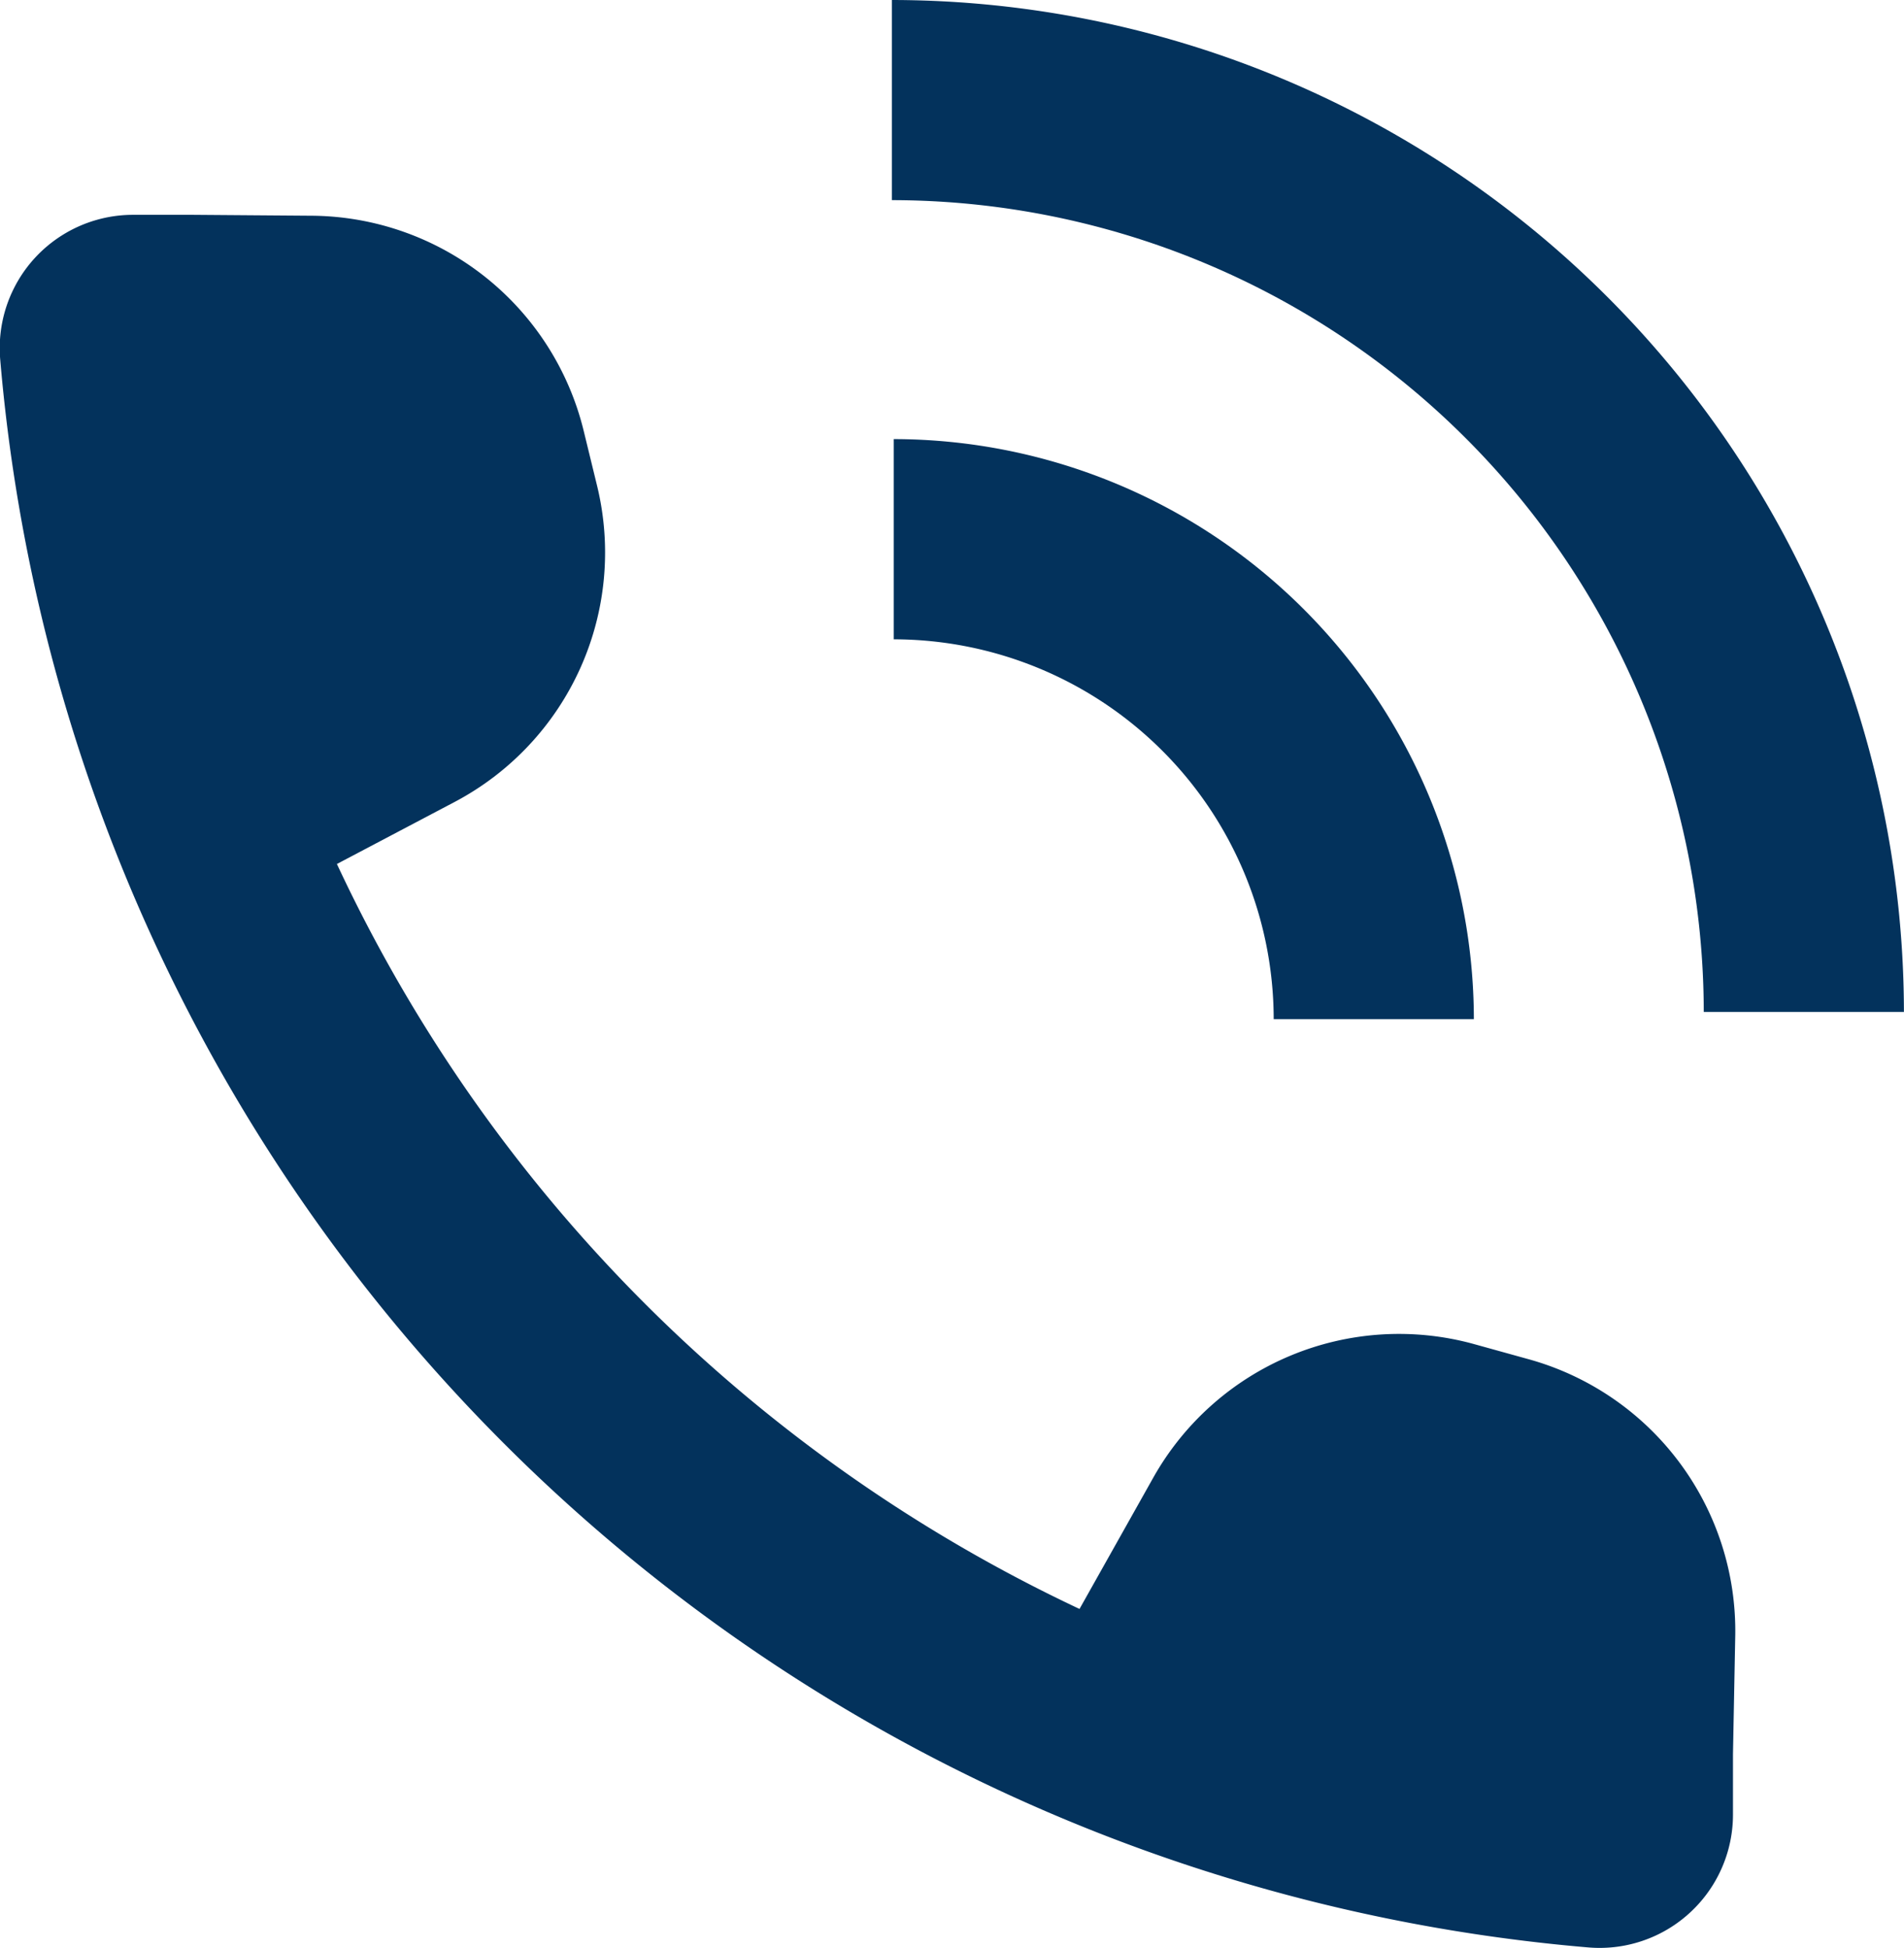
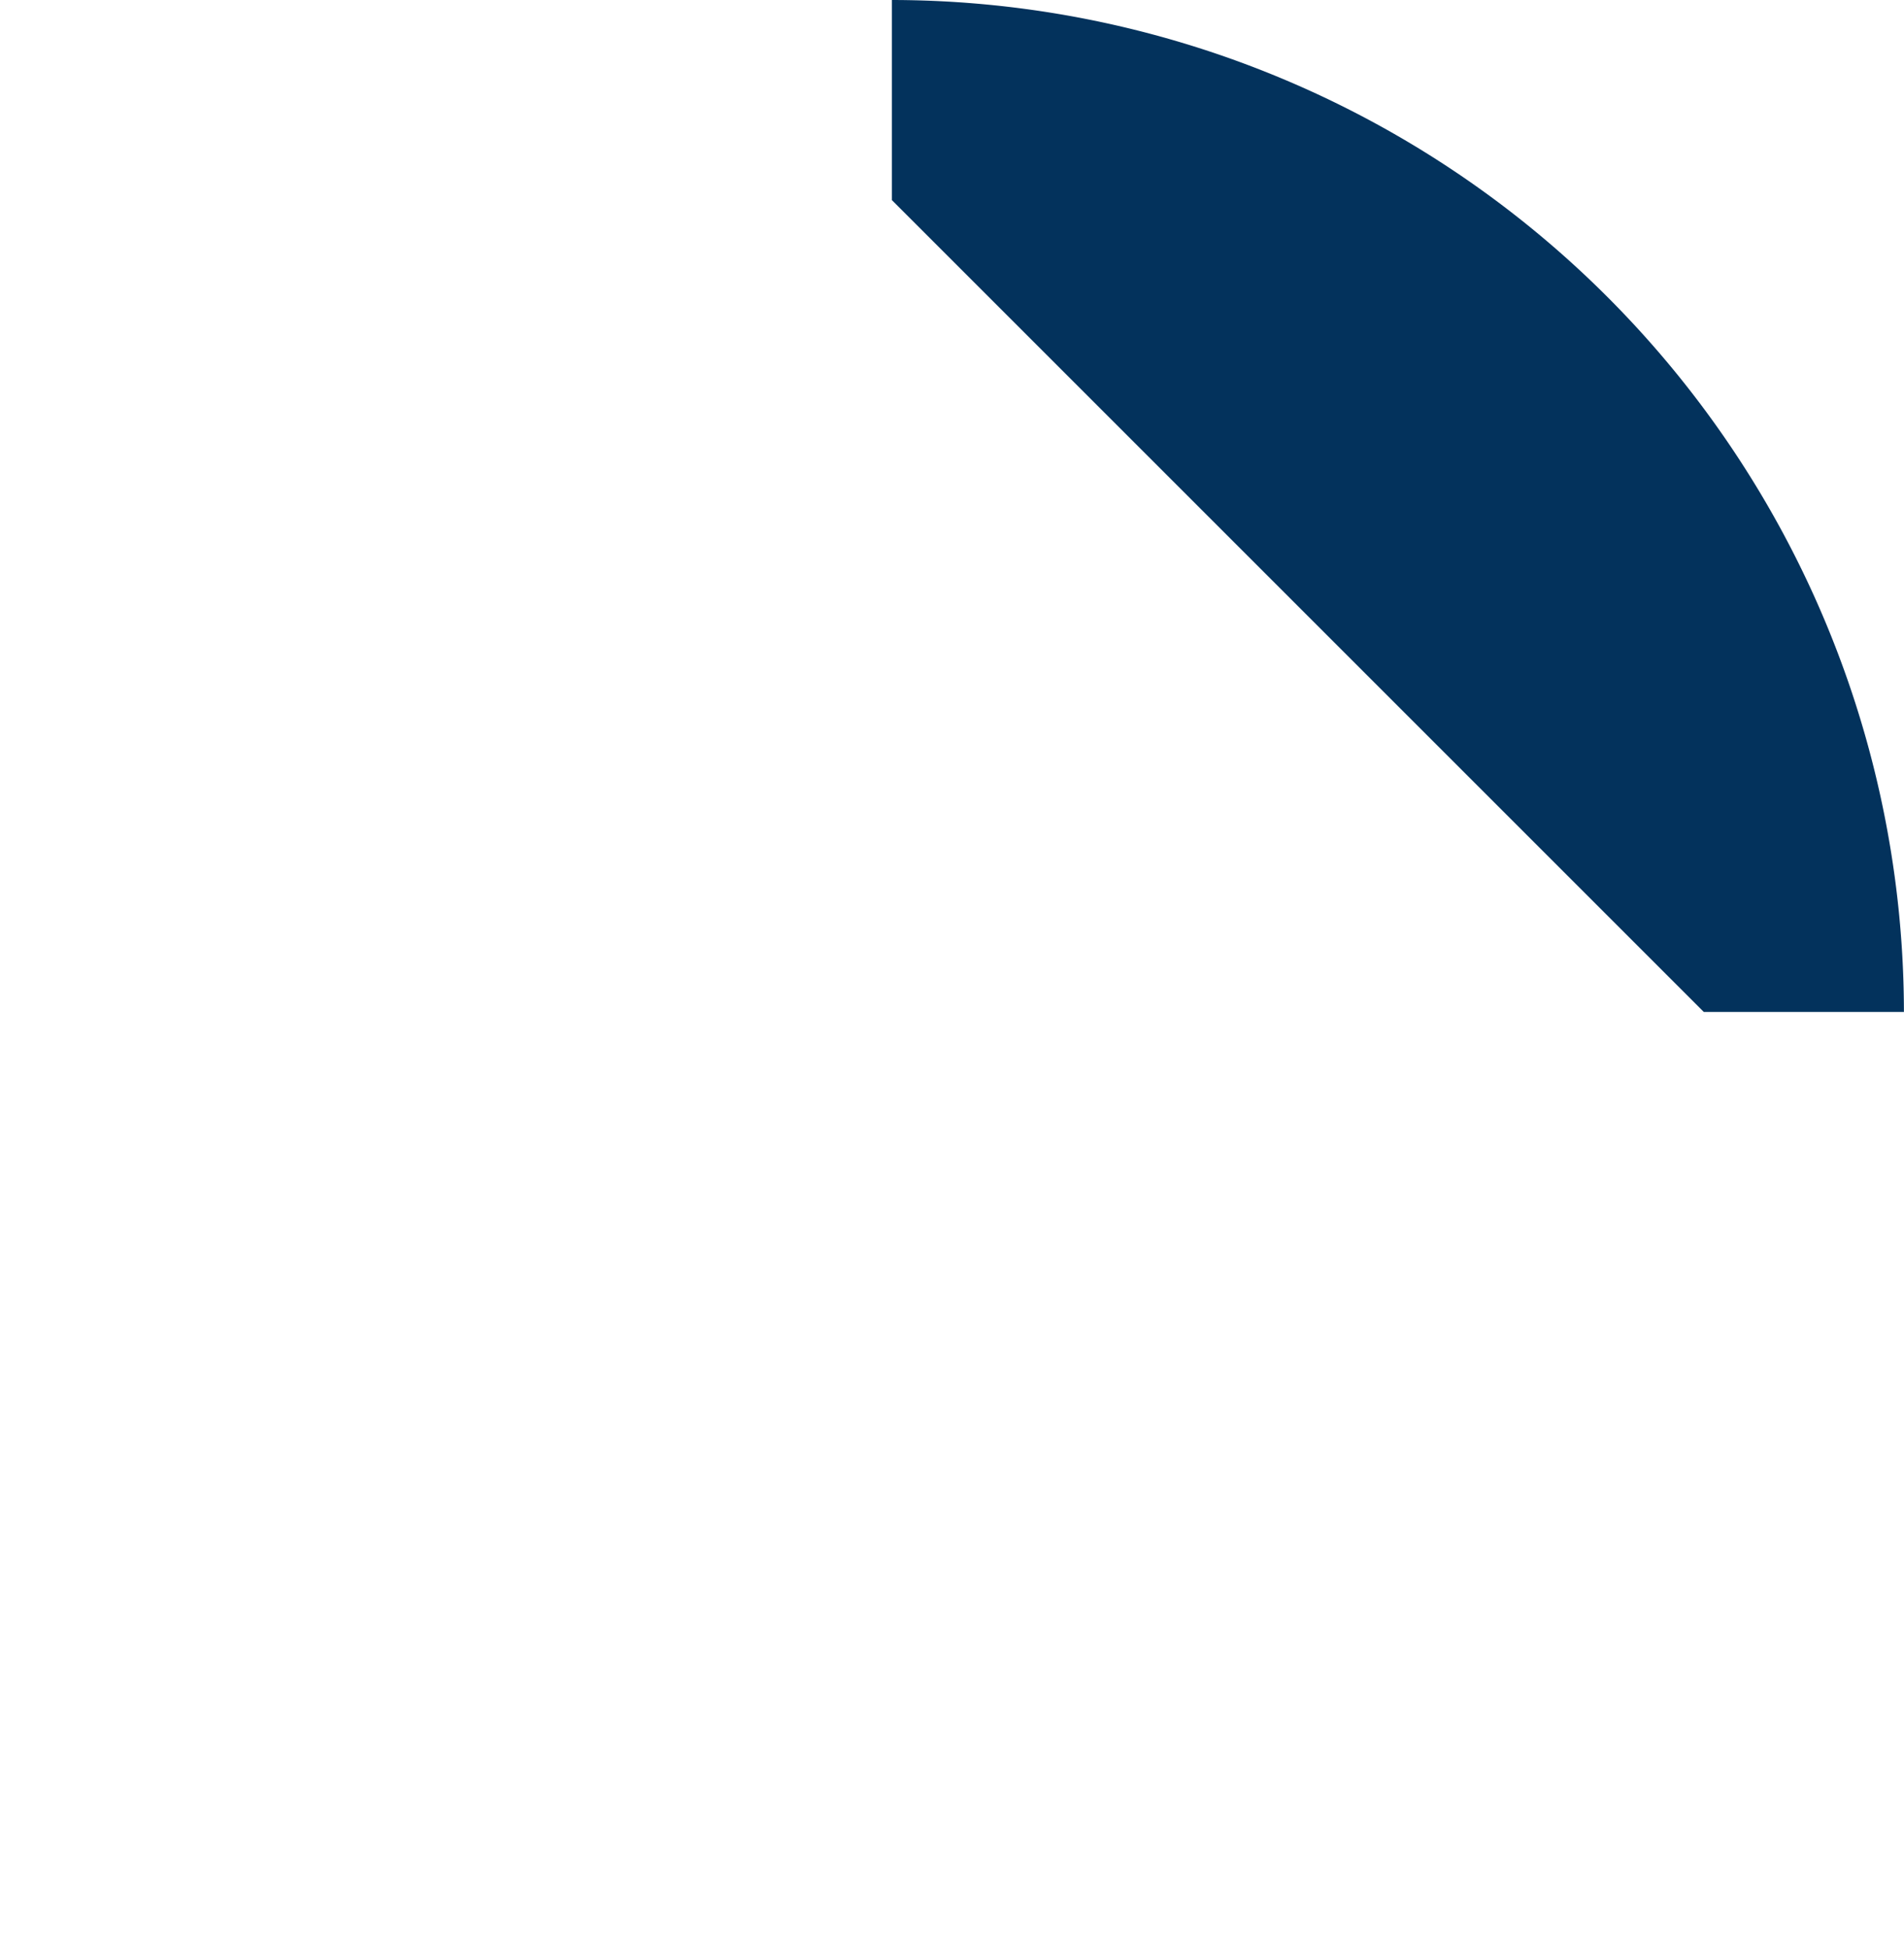
<svg xmlns="http://www.w3.org/2000/svg" width="25.16" height="25.745" viewBox="0 0 25.16 25.745">
  <g id="グループ_1068" data-name="グループ 1068" transform="translate(0)">
    <g id="グループ_1067" data-name="グループ 1067" transform="translate(0 0)">
-       <path id="パス_5301" data-name="パス 5301" d="M-264.01,526.428l-.721-.2a3.726,3.726,0,0,0-4.226,1.77l-.974,1.734a20.422,20.422,0,0,1-9.813-9.845l1.556-.82a3.727,3.727,0,0,0,1.882-4.178l-.177-.726a3.726,3.726,0,0,0-3.593-2.843l-1.565-.012h-.8a1.762,1.762,0,0,0-1.752,1.914,23.014,23.014,0,0,0,20.983,20.983,1.762,1.762,0,0,0,1.914-1.752v-.8l.03-1.565A3.726,3.726,0,0,0-264.01,526.428Z" transform="translate(284.196 -508.469)" fill="#03325c" />
-       <path id="パス_5302" data-name="パス 5302" d="M-245.094,517.842h2.645a13.388,13.388,0,0,0-13.373-13.373v2.645A10.74,10.74,0,0,1-245.094,517.842Z" transform="translate(267.608 -504.469)" fill="#03325c" />
-       <path id="パス_5303" data-name="パス 5303" d="M-255.767,518.437v2.646a5.026,5.026,0,0,1,5.021,5.02h2.645A7.675,7.675,0,0,0-255.767,518.437Z" transform="translate(267.577 -512.634)" fill="#03325c" />
+       <path id="パス_5302" data-name="パス 5302" d="M-245.094,517.842h2.645a13.388,13.388,0,0,0-13.373-13.373v2.645Z" transform="translate(267.608 -504.469)" fill="#03325c" />
    </g>
  </g>
</svg>